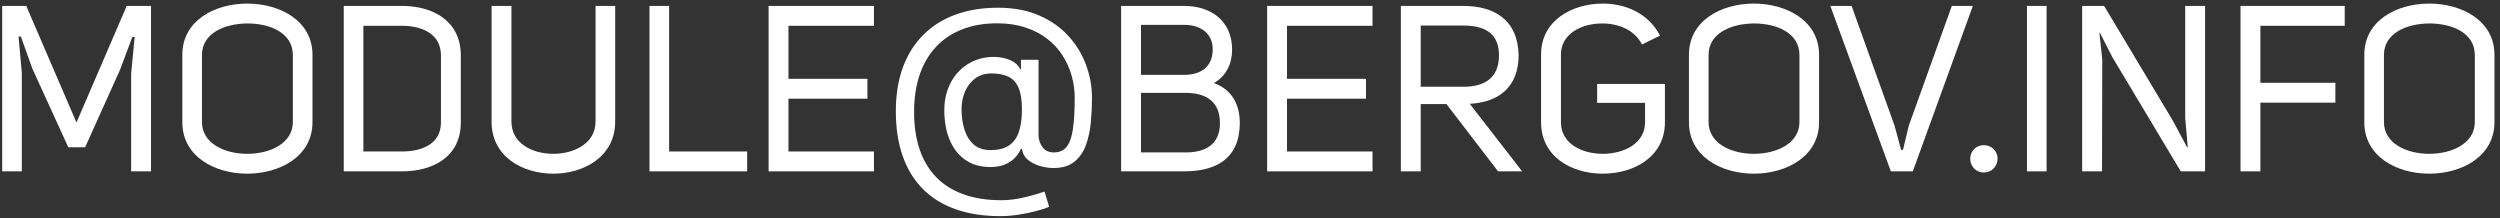
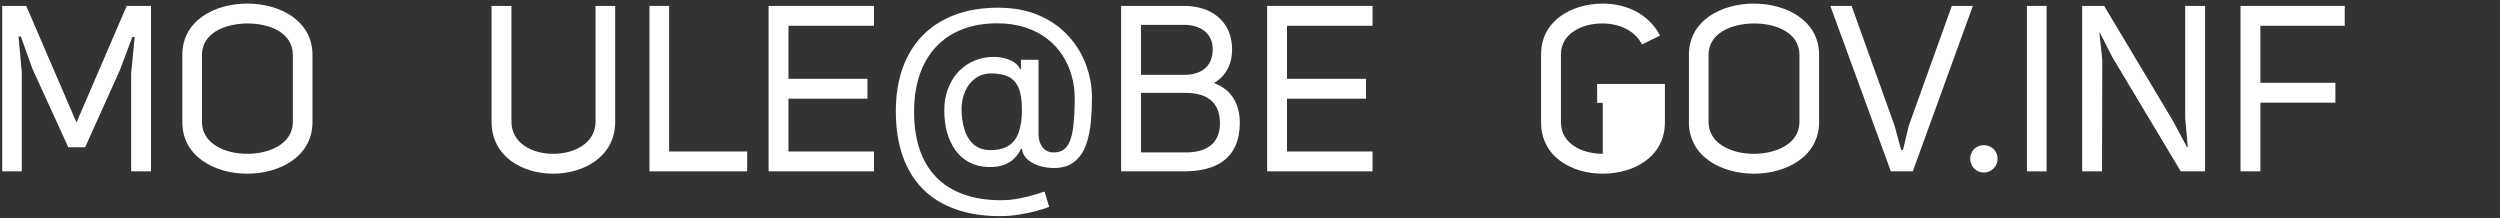
<svg xmlns="http://www.w3.org/2000/svg" width="321" height="28" viewBox="0 0 321 28" fill="none">
  <rect x="0" y="0" width="321" height="28" fill="#333333" stroke="none" />
  <path d="M0.28 22V0.76H3.37L9.82 15.73L16.27 0.76H19.39V22H16.84V9.46L17.29 4.75H16.99L15.43 8.92L10.93 18.91H8.77L4.15 8.8L2.68 4.69H2.38L2.8 9.34V22H0.28Z" fill="white" />
  <path d="M31.752 22.3C27.552 22.3 23.412 20.08 23.412 15.7V7.03C23.412 2.65 27.552 0.46 31.752 0.46C35.922 0.46 40.122 2.65 40.122 7.03V15.7C40.122 20.08 35.922 22.3 31.752 22.3ZM31.752 19.75C34.692 19.75 37.602 18.4 37.602 15.67V7.06C37.602 4.21 34.662 3.01 31.752 3.01C28.812 3.04 25.932 4.27 25.932 7.06V15.67C25.932 18.4 28.812 19.75 31.752 19.75Z" fill="white" />
-   <path d="M44.138 22V0.76H51.608C55.597 0.76 59.167 2.68 59.167 7.12V15.73C59.167 20.14 55.597 22 51.608 22H44.138ZM46.657 19.45H51.608C54.307 19.45 56.617 18.4 56.617 15.73V7.12C56.617 4.42 54.307 3.31 51.608 3.31H46.657V19.45Z" fill="white" />
  <path d="M71.039 22.3C67.049 22.3 63.119 20.08 63.119 15.64V0.76H65.669V15.61C65.669 18.4 68.339 19.75 71.039 19.75C73.739 19.75 76.469 18.4 76.469 15.61V0.76H78.989V15.64C78.989 20.08 74.999 22.3 71.039 22.3Z" fill="white" />
  <path d="M83.395 22V0.76H85.915V19.45H95.935V22H83.395Z" fill="white" />
  <path d="M112.218 3.31H101.238V10.12H111.378V12.67H101.238V19.45H112.218V22H98.688V0.76H112.218V3.31Z" fill="white" />
  <path d="M128.448 27.753C126.275 27.753 124.354 27.454 122.685 26.858C121.016 26.268 119.613 25.398 118.477 24.248C117.34 23.097 116.481 21.688 115.899 20.018C115.316 18.349 115.025 16.439 115.025 14.287C115.025 12.206 115.32 10.345 115.909 8.705C116.506 7.064 117.369 5.672 118.498 4.528C119.634 3.378 121.012 2.501 122.632 1.897C124.258 1.293 126.098 0.991 128.15 0.991C130.146 0.991 131.893 1.318 133.392 1.972C134.897 2.618 136.154 3.495 137.163 4.603C138.178 5.704 138.938 6.943 139.443 8.321C139.954 9.699 140.21 11.119 140.21 12.582C140.21 13.612 140.16 14.656 140.061 15.714C139.961 16.773 139.752 17.746 139.432 18.634C139.112 19.514 138.619 20.224 137.951 20.764C137.291 21.304 136.396 21.574 135.267 21.574C134.769 21.574 134.223 21.496 133.626 21.34C133.029 21.183 132.5 20.924 132.039 20.562C131.577 20.2 131.303 19.713 131.218 19.102H131.09C130.92 19.514 130.657 19.905 130.302 20.274C129.954 20.643 129.496 20.938 128.928 21.158C128.367 21.378 127.681 21.474 126.872 21.446C125.948 21.41 125.135 21.204 124.432 20.828C123.729 20.445 123.139 19.926 122.664 19.273C122.195 18.612 121.84 17.849 121.598 16.982C121.364 16.109 121.247 15.168 121.247 14.159C121.247 13.2 121.389 12.323 121.673 11.528C121.957 10.732 122.351 10.036 122.855 9.44C123.367 8.843 123.963 8.367 124.645 8.012C125.334 7.65 126.076 7.426 126.872 7.341C127.582 7.27 128.228 7.302 128.811 7.437C129.393 7.565 129.872 7.76 130.249 8.023C130.625 8.278 130.863 8.562 130.963 8.875H131.09V7.682H133.349V17.312C133.349 17.909 133.516 18.435 133.85 18.889C134.183 19.344 134.67 19.571 135.309 19.571C136.034 19.571 136.588 19.322 136.971 18.825C137.362 18.328 137.628 17.561 137.77 16.524C137.919 15.487 137.994 14.159 137.994 12.54C137.994 11.588 137.862 10.65 137.6 9.727C137.344 8.797 136.953 7.927 136.428 7.117C135.909 6.307 135.252 5.594 134.457 4.976C133.661 4.358 132.727 3.875 131.655 3.527C130.59 3.172 129.379 2.994 128.022 2.994C126.353 2.994 124.858 3.254 123.537 3.772C122.223 4.283 121.105 5.033 120.181 6.02C119.265 7 118.566 8.193 118.083 9.599C117.607 10.998 117.369 12.589 117.369 14.372C117.369 16.183 117.607 17.792 118.083 19.198C118.566 20.604 119.276 21.79 120.213 22.756C121.158 23.722 122.326 24.454 123.718 24.951C125.11 25.455 126.715 25.707 128.534 25.707C129.315 25.707 130.085 25.633 130.845 25.484C131.605 25.334 132.276 25.171 132.859 24.994C133.441 24.816 133.86 24.685 134.116 24.599L134.713 26.56C134.272 26.744 133.697 26.929 132.987 27.114C132.284 27.298 131.531 27.451 130.728 27.572C129.933 27.692 129.173 27.753 128.448 27.753ZM127.213 19.273C128.164 19.273 128.935 19.081 129.524 18.697C130.114 18.314 130.544 17.735 130.813 16.961C131.083 16.187 131.218 15.21 131.218 14.031C131.218 12.838 131.069 11.908 130.771 11.24C130.473 10.572 130.032 10.104 129.45 9.834C128.867 9.564 128.15 9.429 127.298 9.429C126.488 9.429 125.796 9.642 125.22 10.068C124.652 10.487 124.215 11.048 123.91 11.751C123.612 12.447 123.463 13.207 123.463 14.031C123.463 14.94 123.583 15.796 123.825 16.599C124.066 17.394 124.46 18.04 125.007 18.538C125.554 19.028 126.289 19.273 127.213 19.273Z" fill="white" />
  <path d="M155.862 10.66C158.232 11.53 159.192 13.45 159.192 15.85C159.132 20.47 156.042 22 152.022 22H143.952V0.76H152.052C155.442 0.76 158.202 2.65 158.202 6.37C158.202 8.17 157.452 9.76 155.862 10.66ZM152.052 3.19H146.502V9.61H152.052C154.152 9.61 155.712 8.62 155.712 6.31C155.712 4.24 154.092 3.19 152.052 3.19ZM152.052 19.57C154.722 19.63 156.642 18.58 156.642 15.82C156.642 13 154.842 11.89 152.052 11.92H146.502V19.57H152.052Z" fill="white" />
  <path d="M176.232 3.31H165.252V10.12H175.392V12.67H165.252V19.45H176.232V22H162.702V0.76H176.232V3.31Z" fill="white" />
-   <path d="M192.35 22L185.72 13.36H182.42V22H179.87V0.76H187.85C191.84 0.76 194.87 2.5 194.99 7.06C194.99 11.11 192.53 13.12 188.72 13.33L195.44 22H192.35ZM182.42 3.28V11.14H187.88C190.76 11.14 192.47 9.91 192.47 7.09C192.47 4.21 190.55 3.28 187.88 3.28H182.42Z" fill="white" />
-   <path d="M205.795 22.3C201.805 22.3 197.875 20.14 197.875 15.7V6.97C197.875 2.65 201.835 0.46 205.795 0.46C208.735 0.46 211.675 1.72 213.145 4.57L210.835 5.71C209.875 3.82 207.775 3.01 205.735 3.01C203.065 3.01 200.425 4.33 200.425 7V15.7C200.425 18.43 203.095 19.75 205.795 19.75C208.495 19.75 211.225 18.43 211.225 15.7V13.21H205.075V10.78H213.775V15.7C213.775 20.14 209.785 22.3 205.795 22.3Z" fill="white" />
+   <path d="M205.795 22.3C201.805 22.3 197.875 20.14 197.875 15.7V6.97C197.875 2.65 201.835 0.46 205.795 0.46C208.735 0.46 211.675 1.72 213.145 4.57L210.835 5.71C209.875 3.82 207.775 3.01 205.735 3.01C203.065 3.01 200.425 4.33 200.425 7V15.7C200.425 18.43 203.095 19.75 205.795 19.75V13.21H205.075V10.78H213.775V15.7C213.775 20.14 209.785 22.3 205.795 22.3Z" fill="white" />
  <path d="M225.199 22.3C220.999 22.3 216.859 20.08 216.859 15.7V7.03C216.859 2.65 220.999 0.46 225.199 0.46C229.369 0.46 233.569 2.65 233.569 7.03V15.7C233.569 20.08 229.369 22.3 225.199 22.3ZM225.199 19.75C228.139 19.75 231.049 18.4 231.049 15.67V7.06C231.049 4.21 228.109 3.01 225.199 3.01C222.259 3.04 219.379 4.27 219.379 7.06V15.67C219.379 18.4 222.259 19.75 225.199 19.75Z" fill="white" />
  <path d="M242.785 22L235.015 0.76H237.745L243.265 16.15L244.105 19.24H244.345L245.095 16.12L250.615 0.76H253.315L245.605 22H242.785Z" fill="white" />
  <path d="M254.719 22.15C253.729 22.15 252.979 21.37 252.979 20.38C252.979 19.39 253.729 18.64 254.719 18.64C255.709 18.64 256.489 19.39 256.489 20.38C256.489 21.37 255.709 22.15 254.719 22.15Z" fill="white" />
  <path d="M260.261 22V0.76H262.781V22H260.261Z" fill="white" />
  <path d="M267.35 22V0.76H270.17L278.99 15.49L280.82 18.91L280.91 18.88L280.58 15.16V0.76H283.13V22H280.01L271.22 7.33L269.63 4.21L269.57 4.24L269.93 7.66L269.9 22H267.35Z" fill="white" />
  <path d="M301.062 3.31H290.232V10.63H299.862V13.18H290.232V22H287.682V0.76H301.062V3.31Z" fill="white" />
-   <path d="M311.918 22.3C307.718 22.3 303.578 20.08 303.578 15.7V7.03C303.578 2.65 307.718 0.46 311.918 0.46C316.088 0.46 320.288 2.65 320.288 7.03V15.7C320.288 20.08 316.088 22.3 311.918 22.3ZM311.918 19.75C314.858 19.75 317.768 18.4 317.768 15.67V7.06C317.768 4.21 314.828 3.01 311.918 3.01C308.978 3.04 306.098 4.27 306.098 7.06V15.67C306.098 18.4 308.978 19.75 311.918 19.75Z" fill="white" />
</svg>